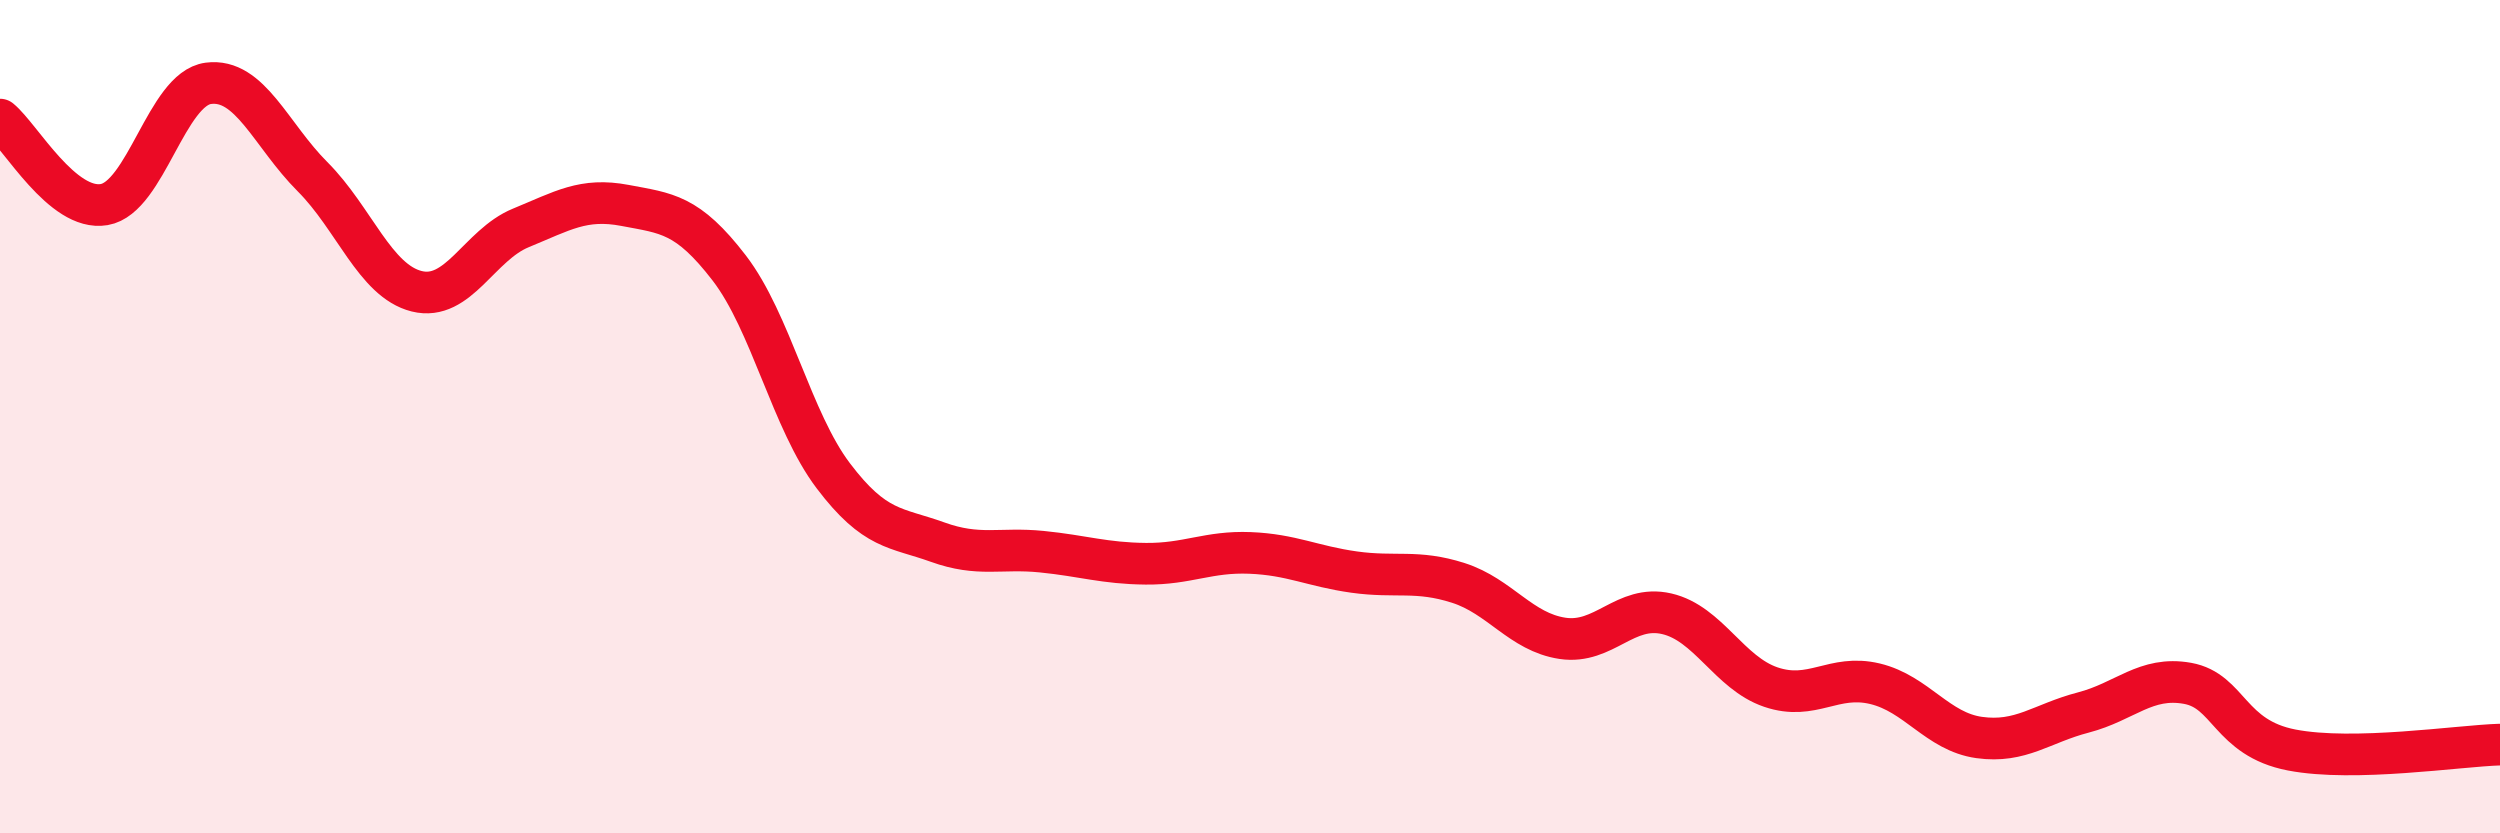
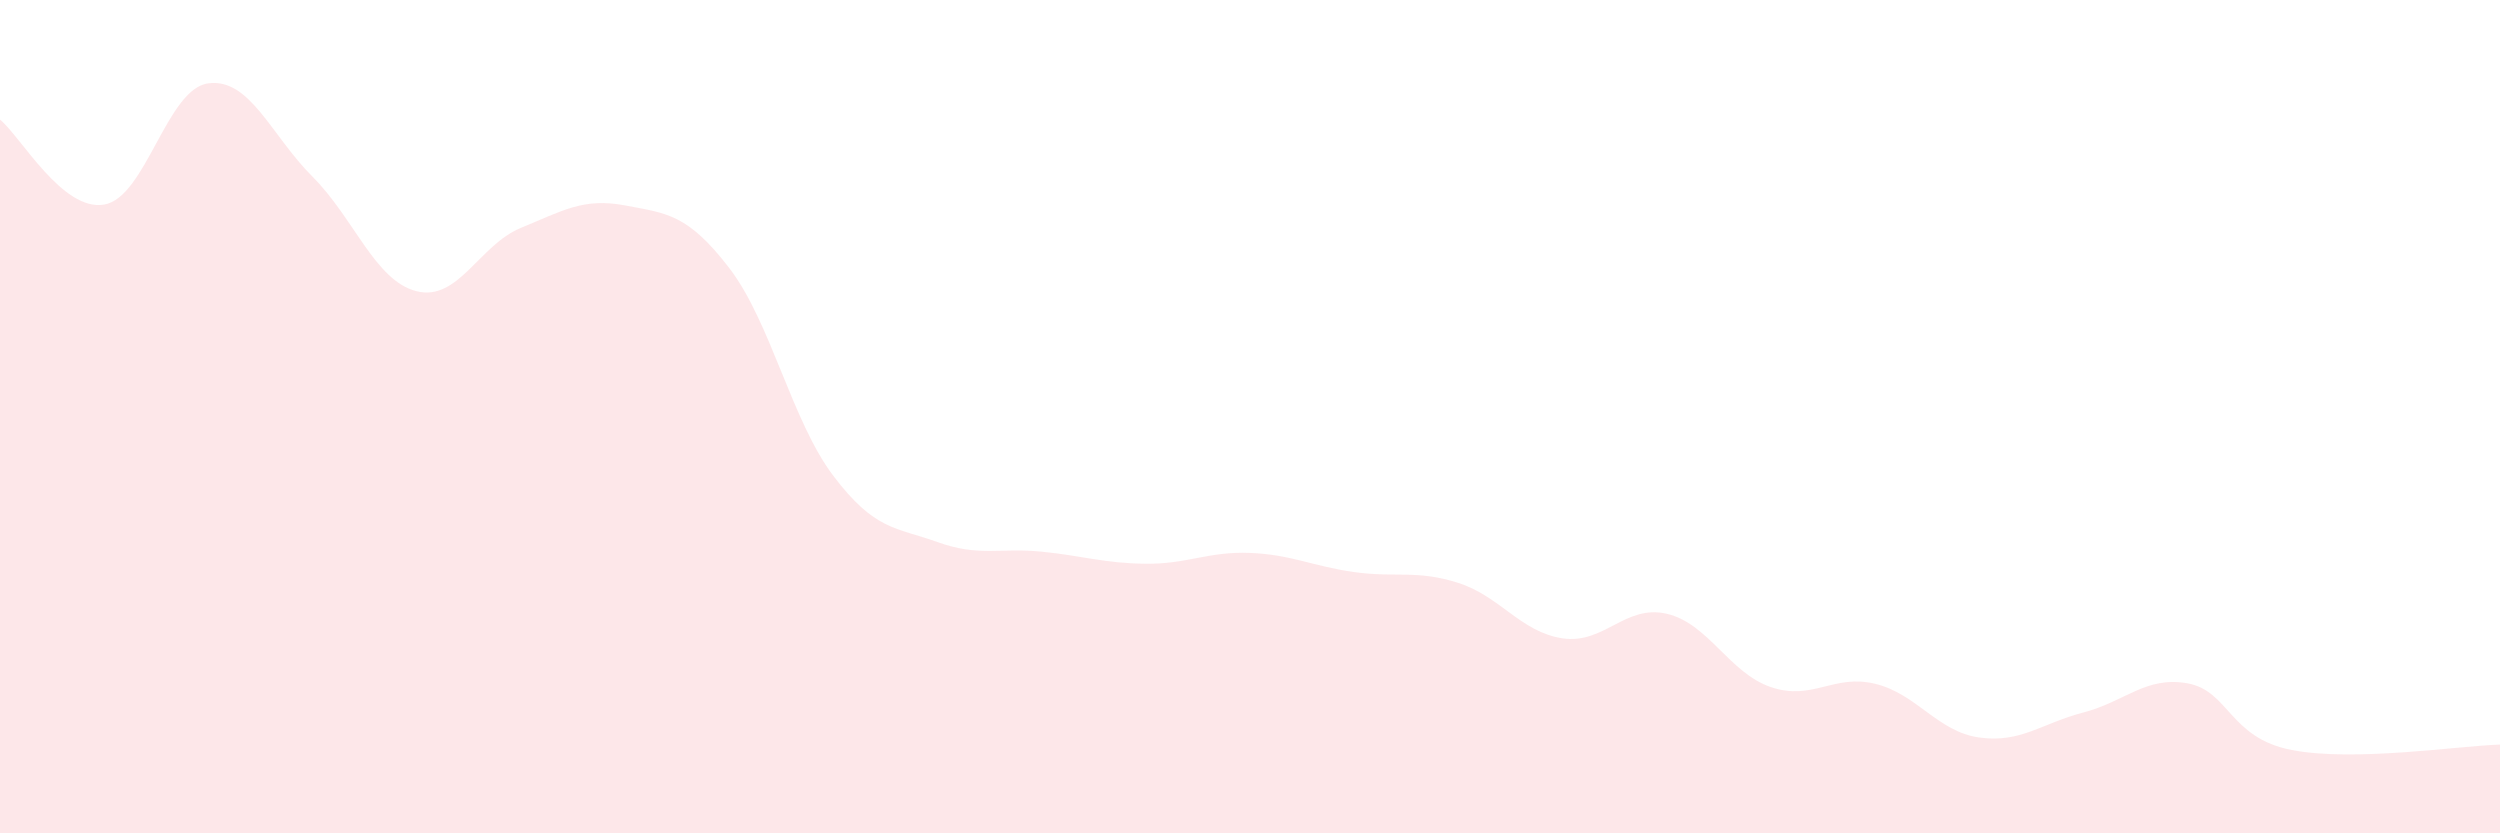
<svg xmlns="http://www.w3.org/2000/svg" width="60" height="20" viewBox="0 0 60 20">
  <path d="M 0,2.87 C 0.5,3.28 1.5,5.08 2.5,4.91 C 3.5,4.74 4,2.13 5,2 C 6,1.87 6.5,3.24 7.5,4.24 C 8.5,5.24 9,6.74 10,6.99 C 11,7.24 11.5,5.88 12.5,5.47 C 13.5,5.06 14,4.74 15,4.93 C 16,5.12 16.5,5.13 17.5,6.43 C 18.5,7.73 19,10.1 20,11.42 C 21,12.74 21.5,12.65 22.5,13.01 C 23.5,13.37 24,13.14 25,13.24 C 26,13.34 26.5,13.52 27.5,13.53 C 28.5,13.54 29,13.23 30,13.27 C 31,13.31 31.5,13.59 32.5,13.73 C 33.5,13.87 34,13.67 35,13.99 C 36,14.31 36.5,15.17 37.5,15.32 C 38.5,15.47 39,14.5 40,14.73 C 41,14.96 41.5,16.15 42.5,16.49 C 43.5,16.83 44,16.17 45,16.41 C 46,16.65 46.5,17.56 47.5,17.7 C 48.5,17.84 49,17.36 50,17.1 C 51,16.84 51.5,16.22 52.5,16.4 C 53.5,16.58 53.5,17.71 55,18 C 56.5,18.29 59,17.9 60,17.87L60 20L0 20Z" fill="#EB0A25" opacity="0.1" stroke-linecap="round" stroke-linejoin="round" />
-   <path d="M 0,2.87 C 0.5,3.28 1.5,5.08 2.5,4.91 C 3.5,4.74 4,2.13 5,2 C 6,1.87 6.5,3.24 7.5,4.24 C 8.5,5.24 9,6.74 10,6.99 C 11,7.24 11.5,5.88 12.5,5.47 C 13.5,5.06 14,4.74 15,4.93 C 16,5.12 16.5,5.13 17.5,6.43 C 18.5,7.73 19,10.1 20,11.42 C 21,12.74 21.5,12.65 22.5,13.01 C 23.5,13.37 24,13.14 25,13.24 C 26,13.34 26.5,13.52 27.5,13.53 C 28.5,13.54 29,13.23 30,13.27 C 31,13.31 31.5,13.59 32.5,13.73 C 33.5,13.87 34,13.67 35,13.99 C 36,14.31 36.5,15.17 37.5,15.32 C 38.5,15.47 39,14.5 40,14.73 C 41,14.96 41.5,16.15 42.5,16.49 C 43.5,16.83 44,16.17 45,16.41 C 46,16.65 46.5,17.56 47.5,17.7 C 48.5,17.84 49,17.36 50,17.1 C 51,16.84 51.5,16.22 52.5,16.4 C 53.5,16.58 53.5,17.71 55,18 C 56.5,18.29 59,17.9 60,17.87" stroke="#EB0A25" stroke-width="1" fill="none" stroke-linecap="round" stroke-linejoin="round" />
</svg>